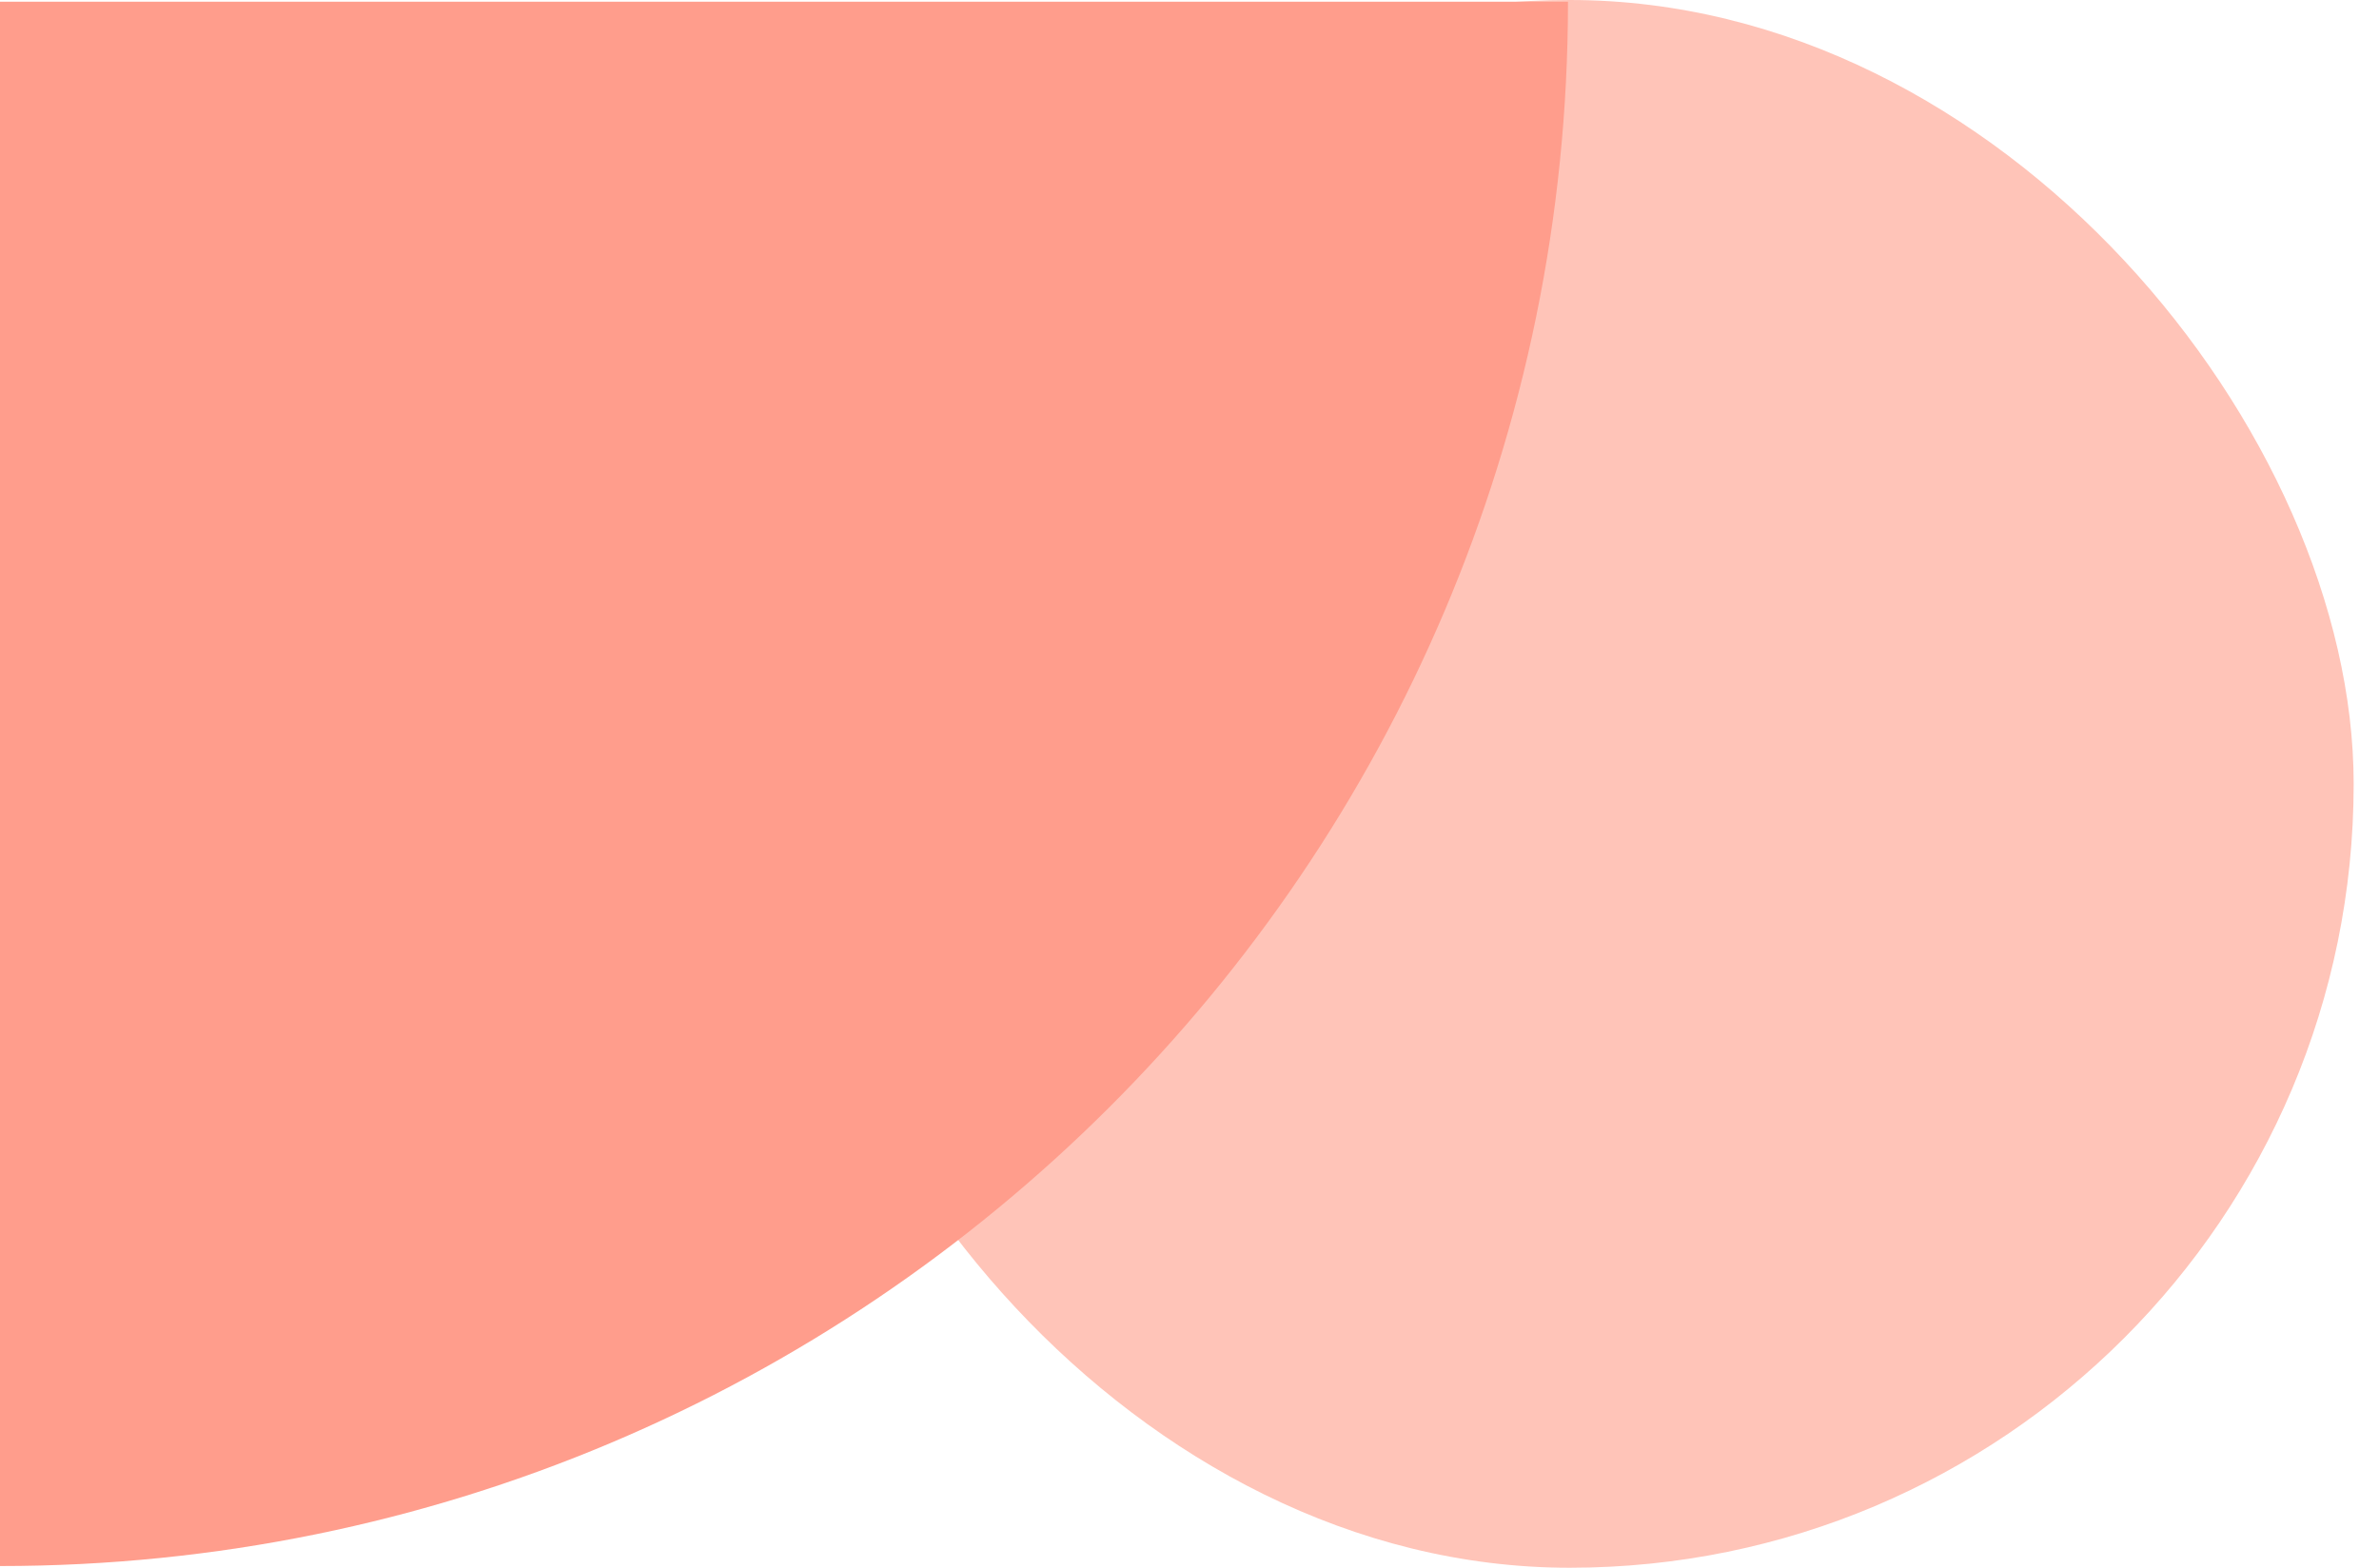
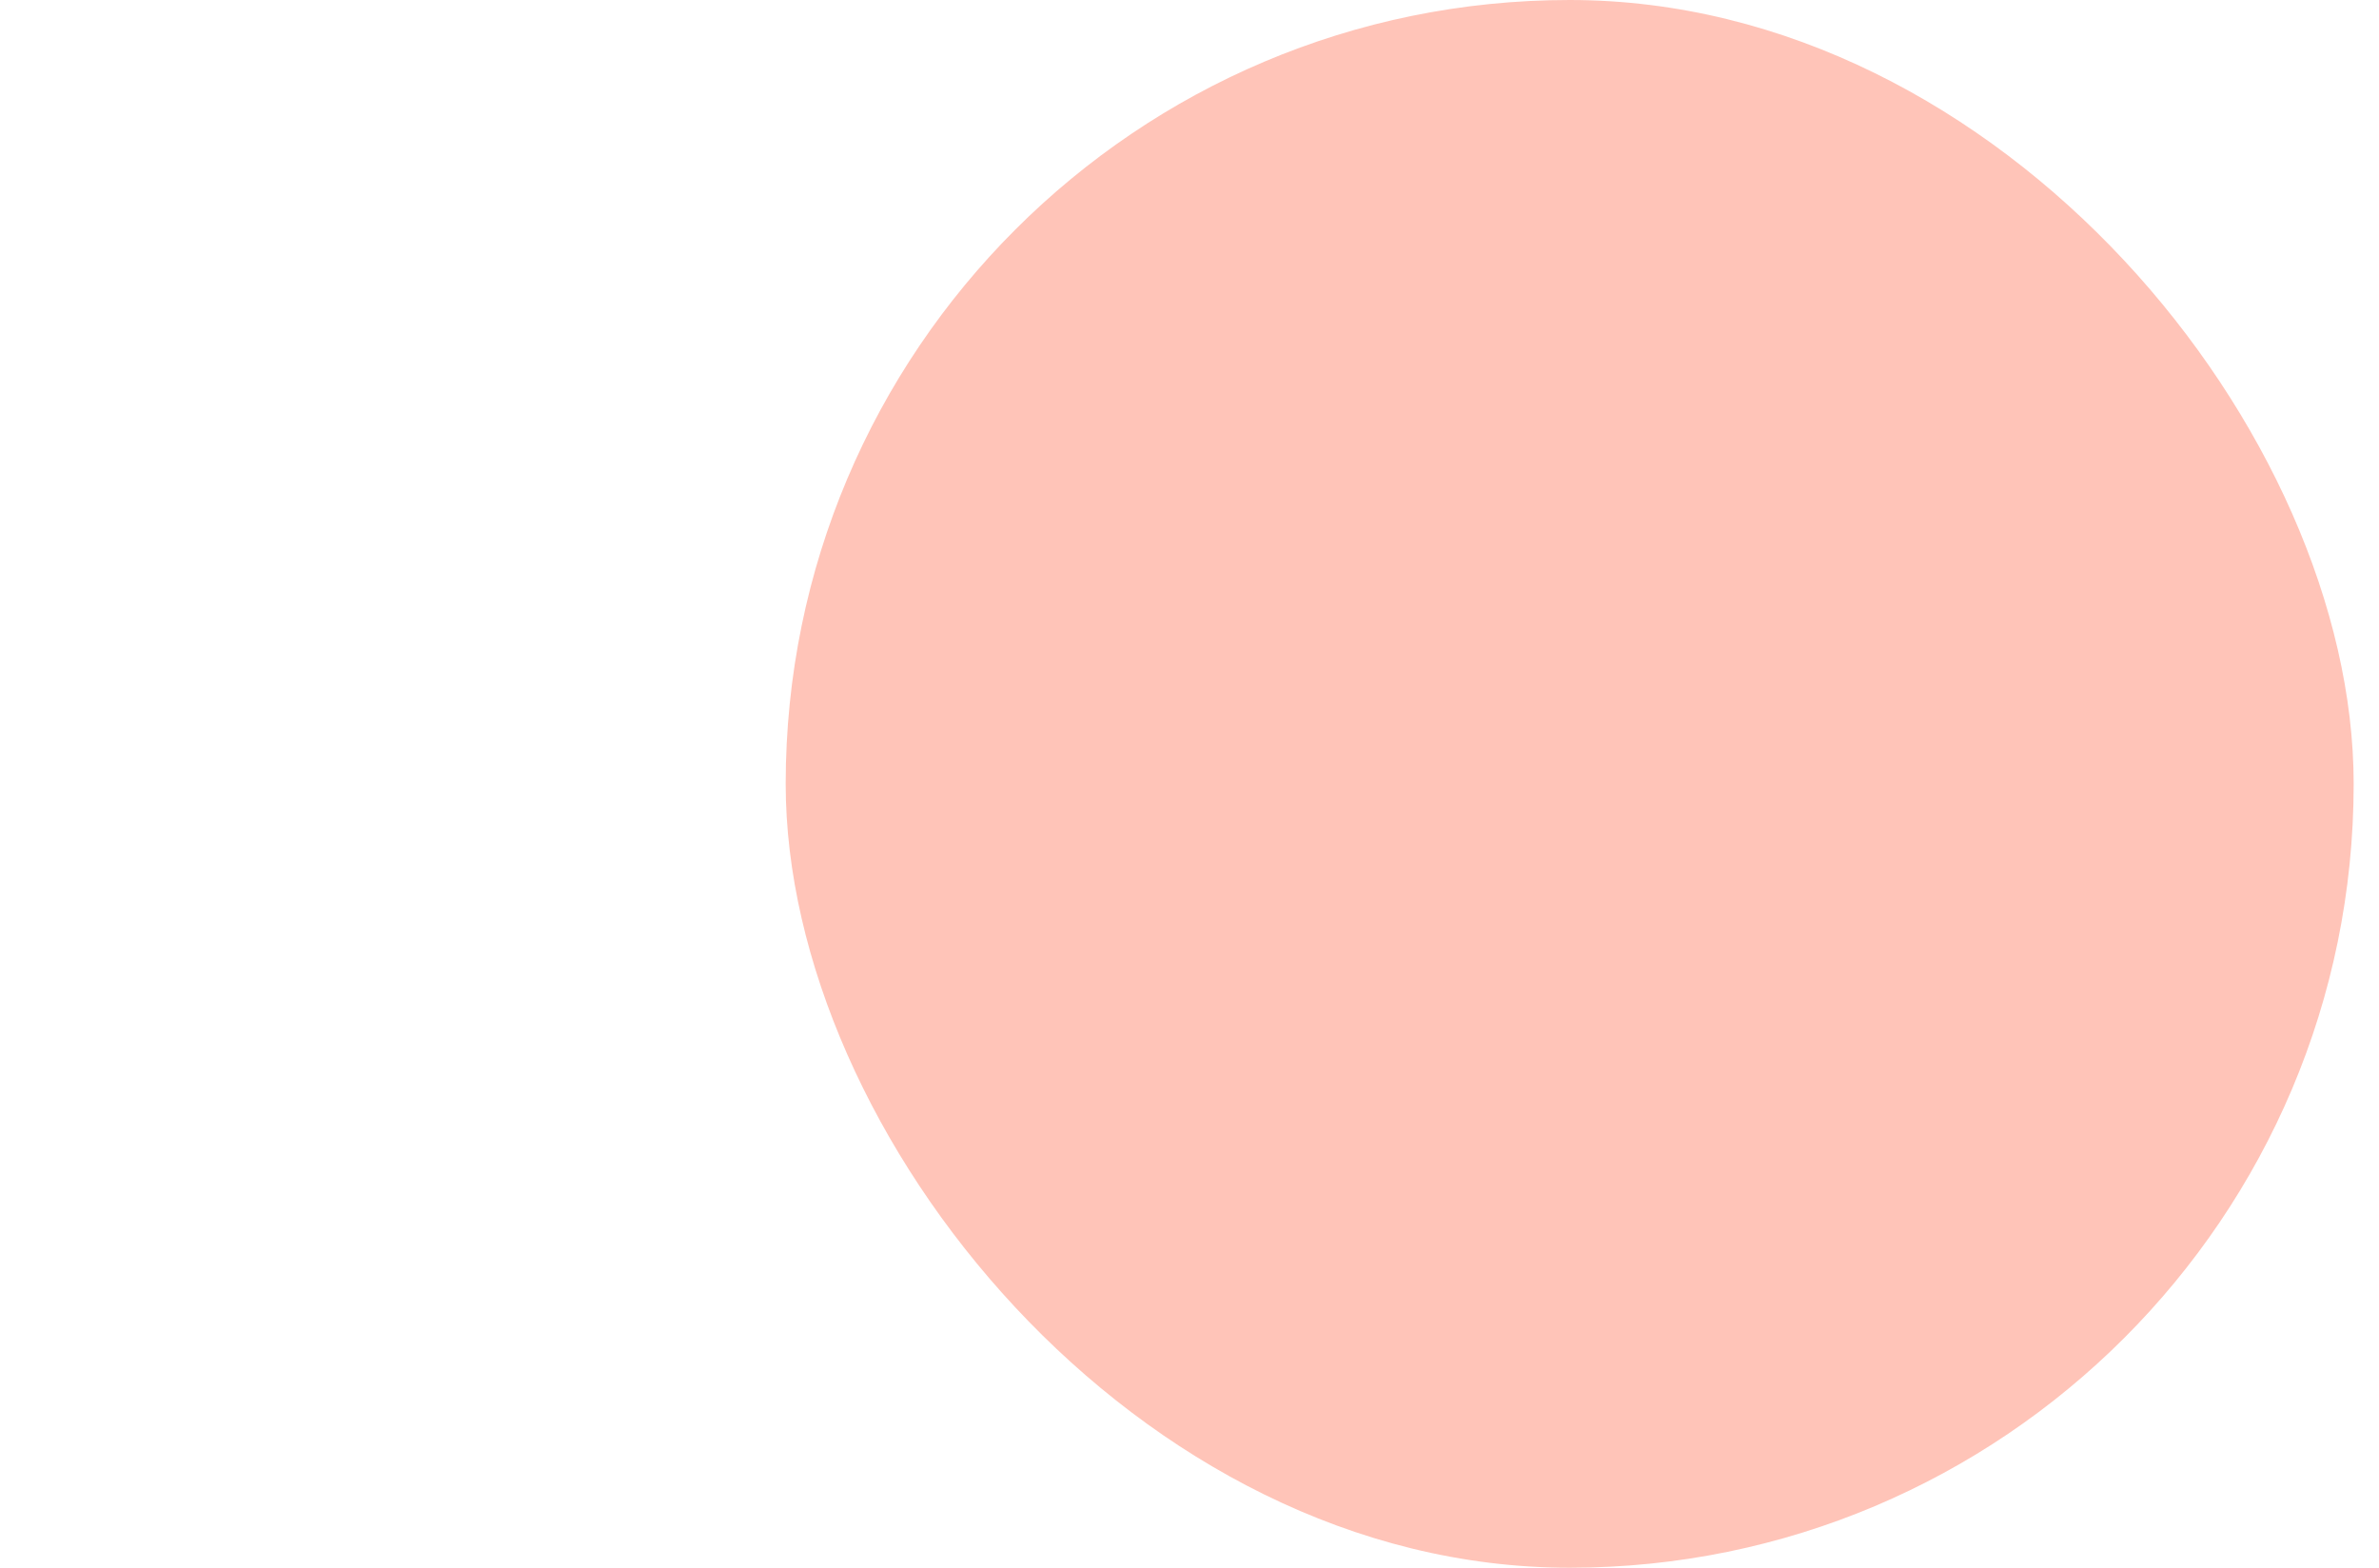
<svg xmlns="http://www.w3.org/2000/svg" width="88px" height="58px" viewBox="0 0 88 58" version="1.1">
  <title>BB9F743A-1201-438E-B19A-FDD97E8BBF06</title>
  <g id="Draft-3" stroke="none" stroke-width="1" fill="none" fill-rule="evenodd">
    <g id="Tenant" transform="translate(-925, -935)">
      <g id="Group" transform="translate(925, 935)">
        <rect id="Shape-Copy-4" fill="#FFC4B8" x="29.063" y="0" width="58" height="58" rx="29" />
-         <path d="M57.937,58 L0.063,58 L0.063,-2.38742359e-12 C32.027,-2.38742359e-12 57.937,25.968 57.937,58" id="Fill-16-Copy-2" fill="#FF9D8C" transform="translate(29, 29) rotate(-270) translate(-29, -29) " />
      </g>
    </g>
  </g>
</svg>